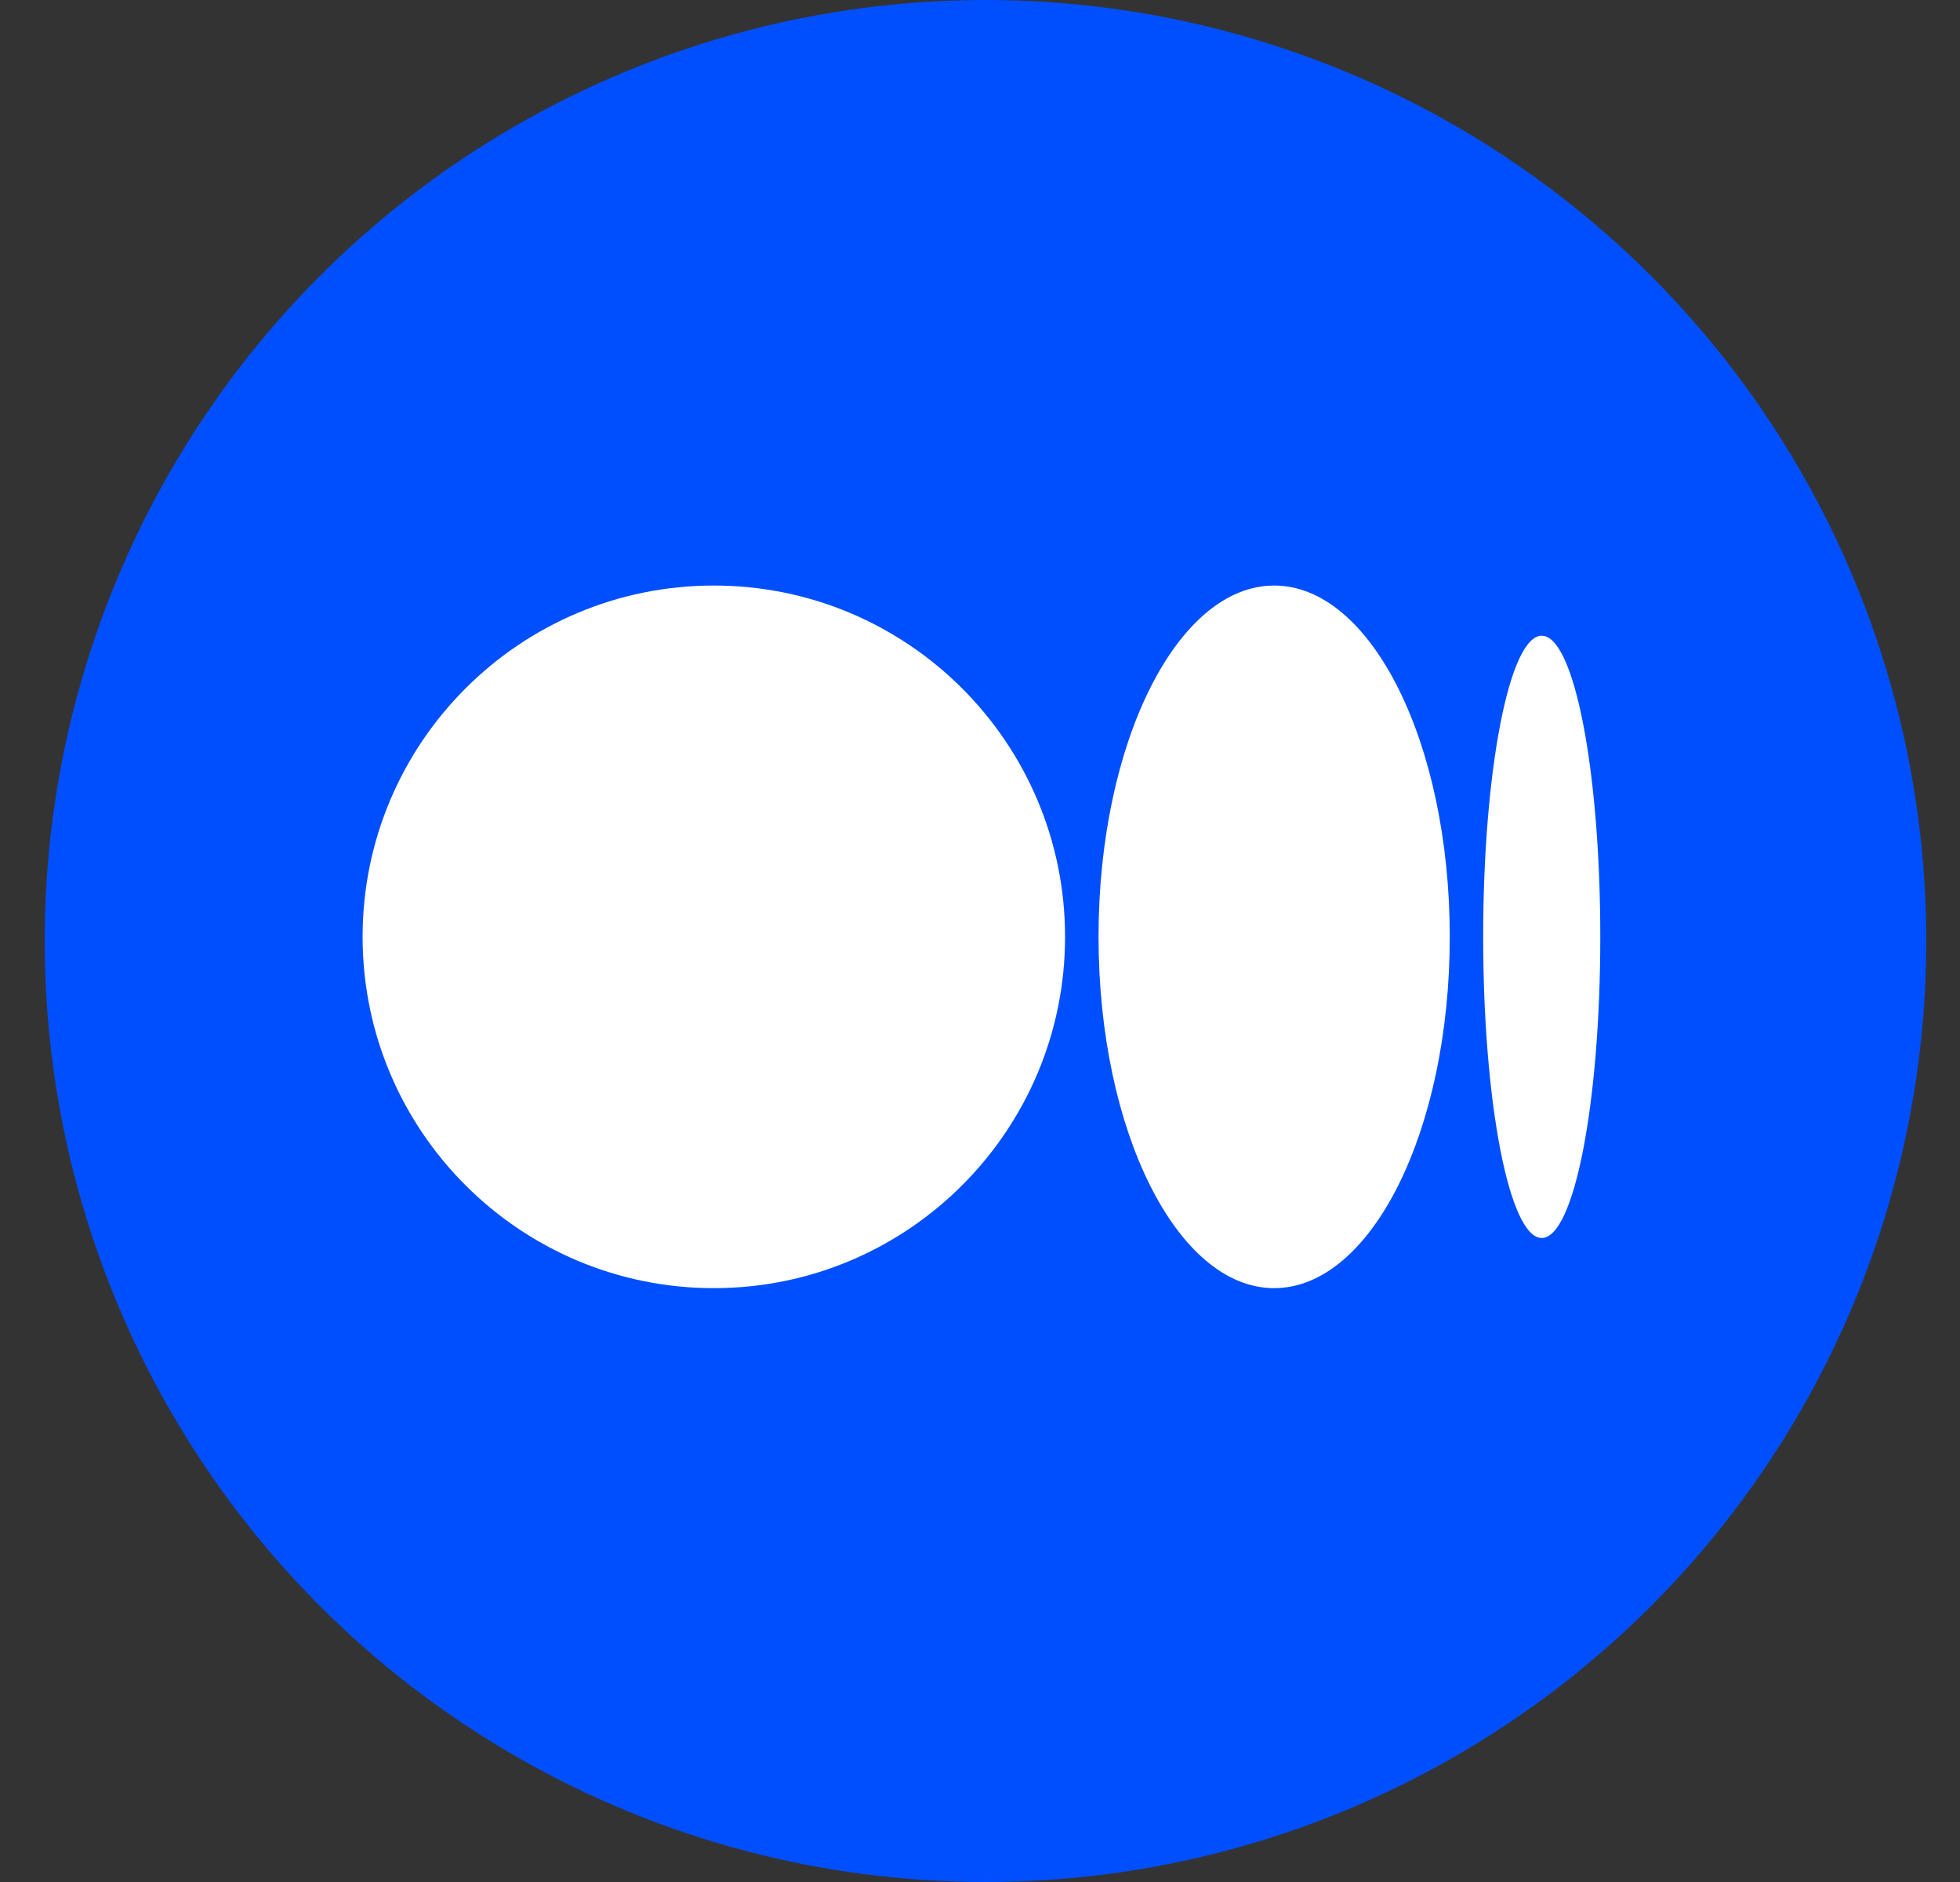
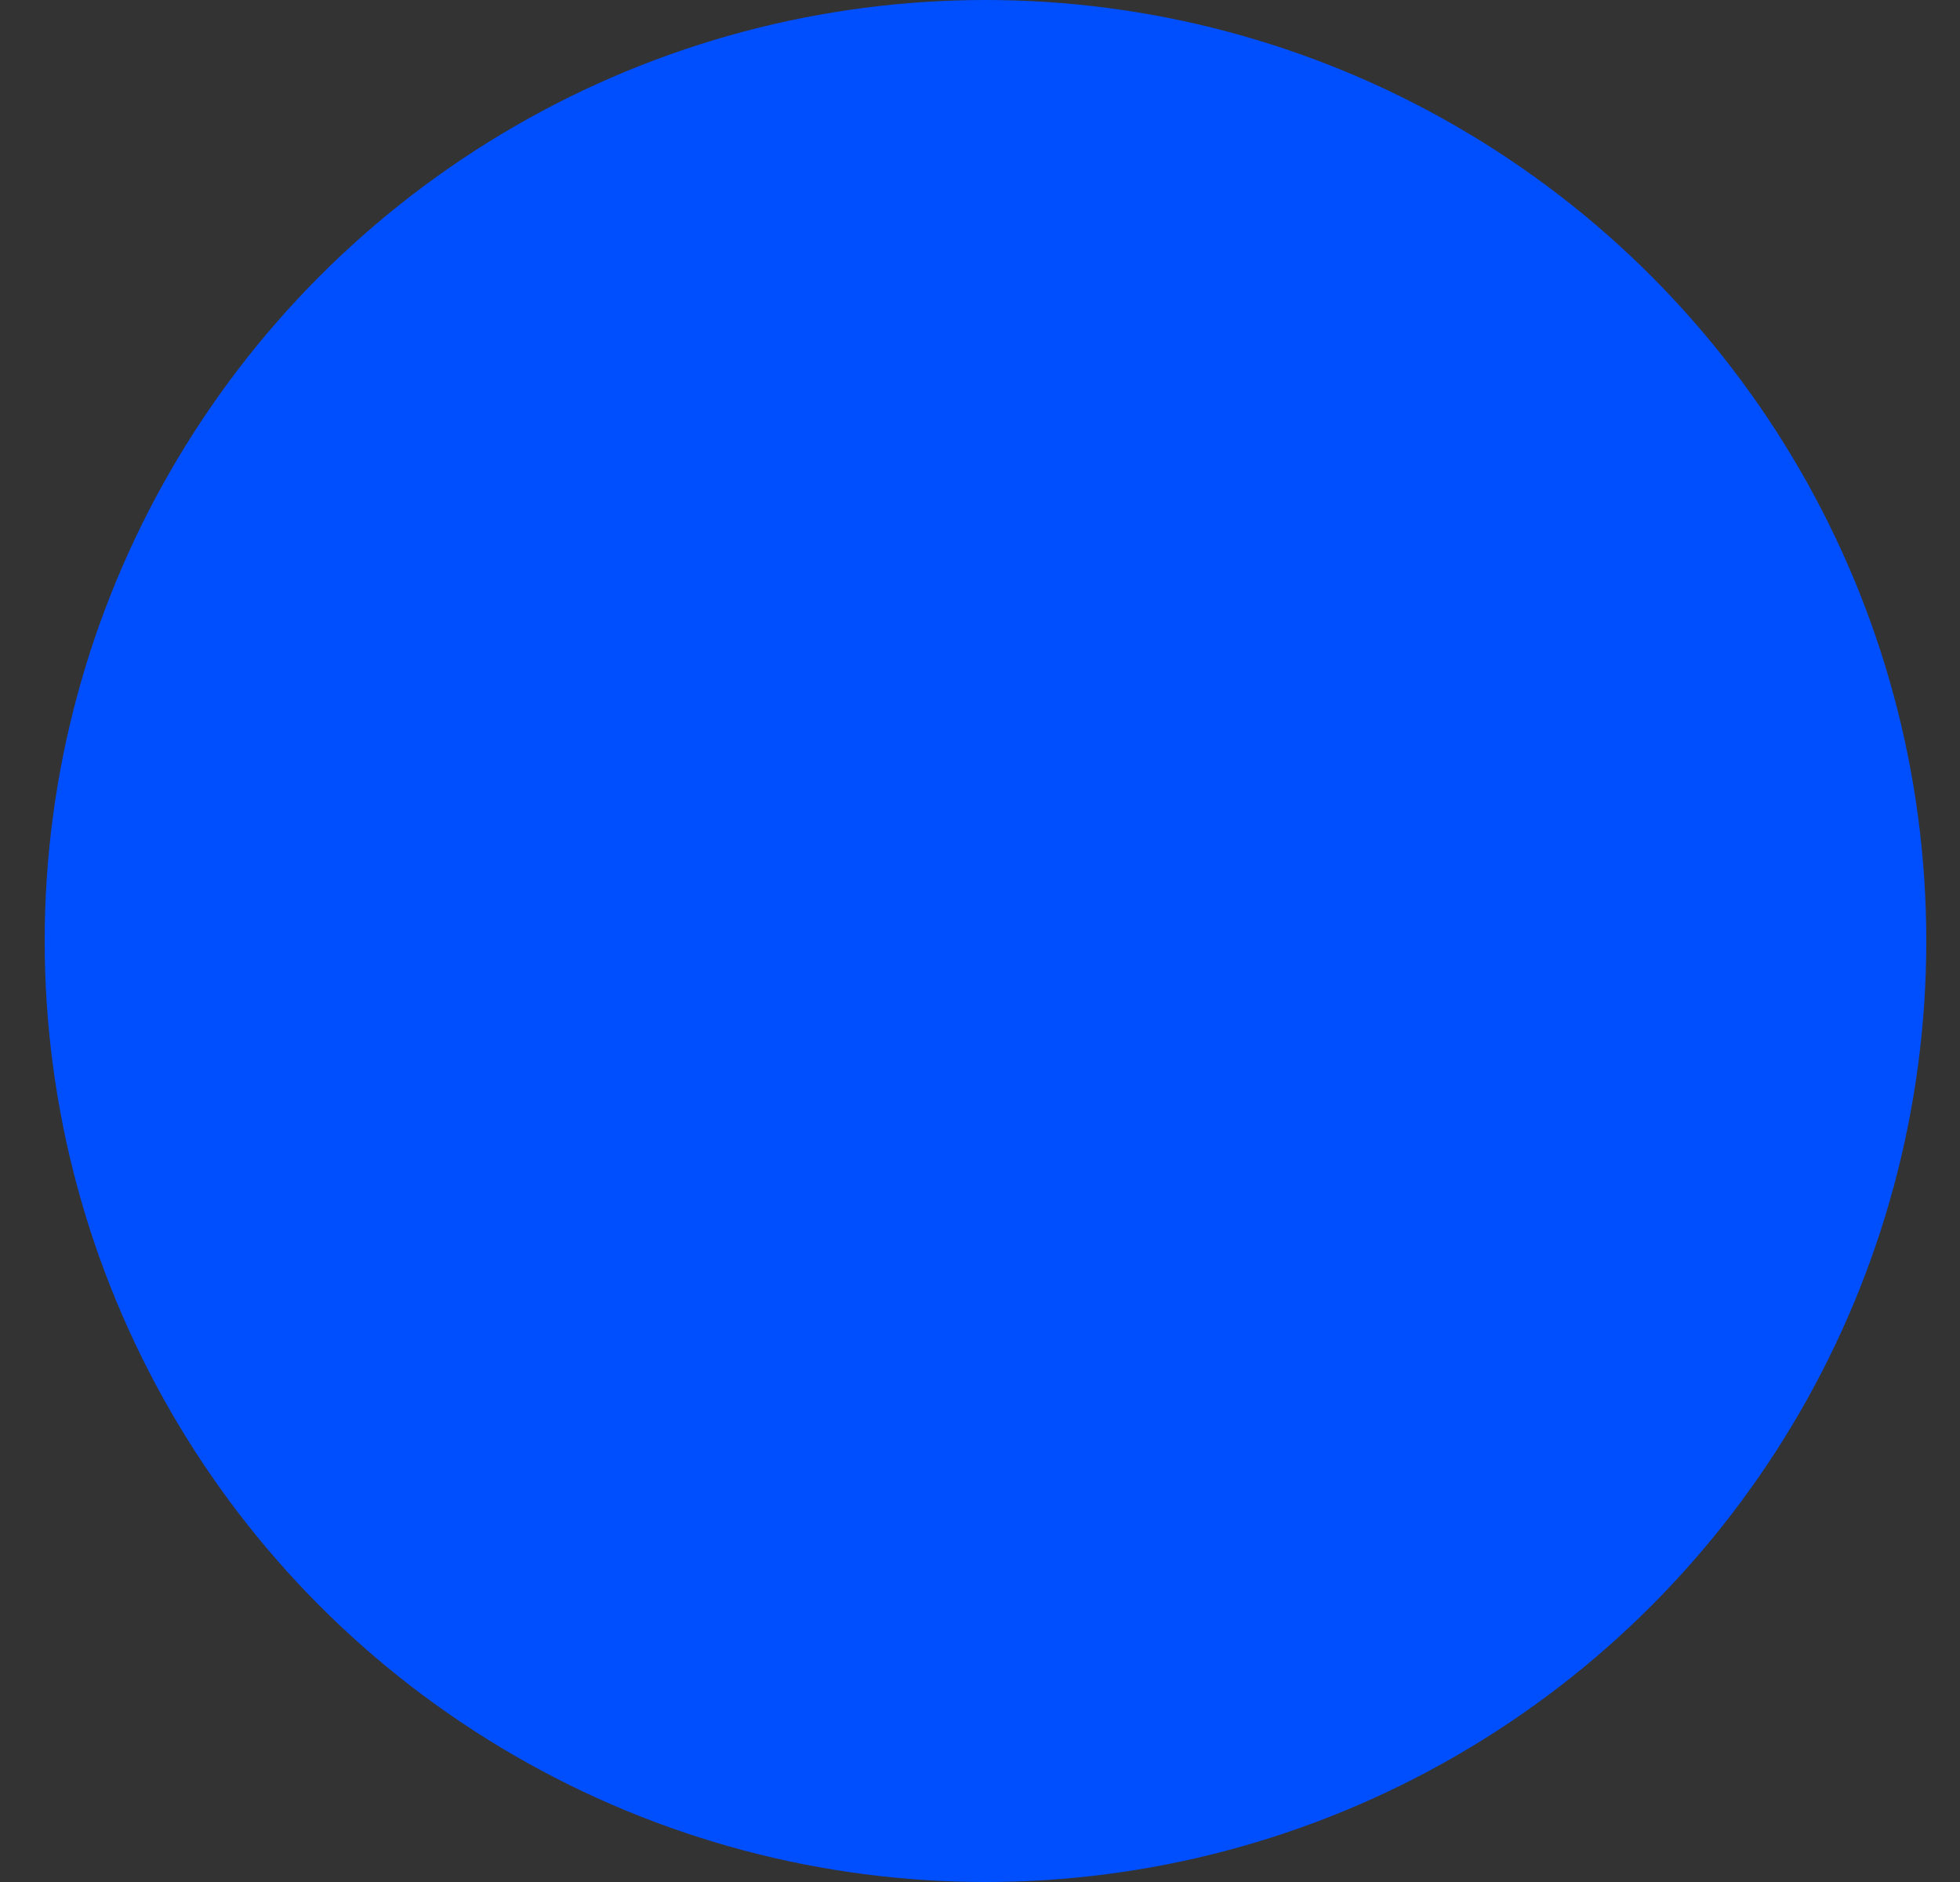
<svg xmlns="http://www.w3.org/2000/svg" width="25" height="24" viewBox="0 0 25 24" fill="none">
  <rect x="0" y="0" width="25" height="24" fill="#333333" stroke="none" />
  <circle cx="12" cy="12" r="12" transform="matrix(1 0 0 -1 0.57 24)" fill="#004FFF" />
-   <path fill-rule="evenodd" clip-rule="evenodd" d="M13.585 11.947C13.585 9.473 11.579 7.467 9.105 7.467C6.631 7.467 4.625 9.473 4.625 11.947C4.625 14.421 6.631 16.427 9.105 16.427C11.579 16.427 13.585 14.421 13.585 11.947ZM18.492 11.947C18.492 9.473 17.489 7.467 16.252 7.467C15.015 7.467 14.012 9.473 14.012 11.947C14.012 14.421 15.015 16.427 16.252 16.427C17.489 16.427 18.492 14.421 18.492 11.947ZM19.665 8.107C20.078 8.107 20.412 9.826 20.412 11.947C20.412 14.068 20.078 15.787 19.665 15.787C19.253 15.787 18.918 14.068 18.918 11.947C18.918 9.826 19.253 8.107 19.665 8.107Z" fill="white" />
</svg>